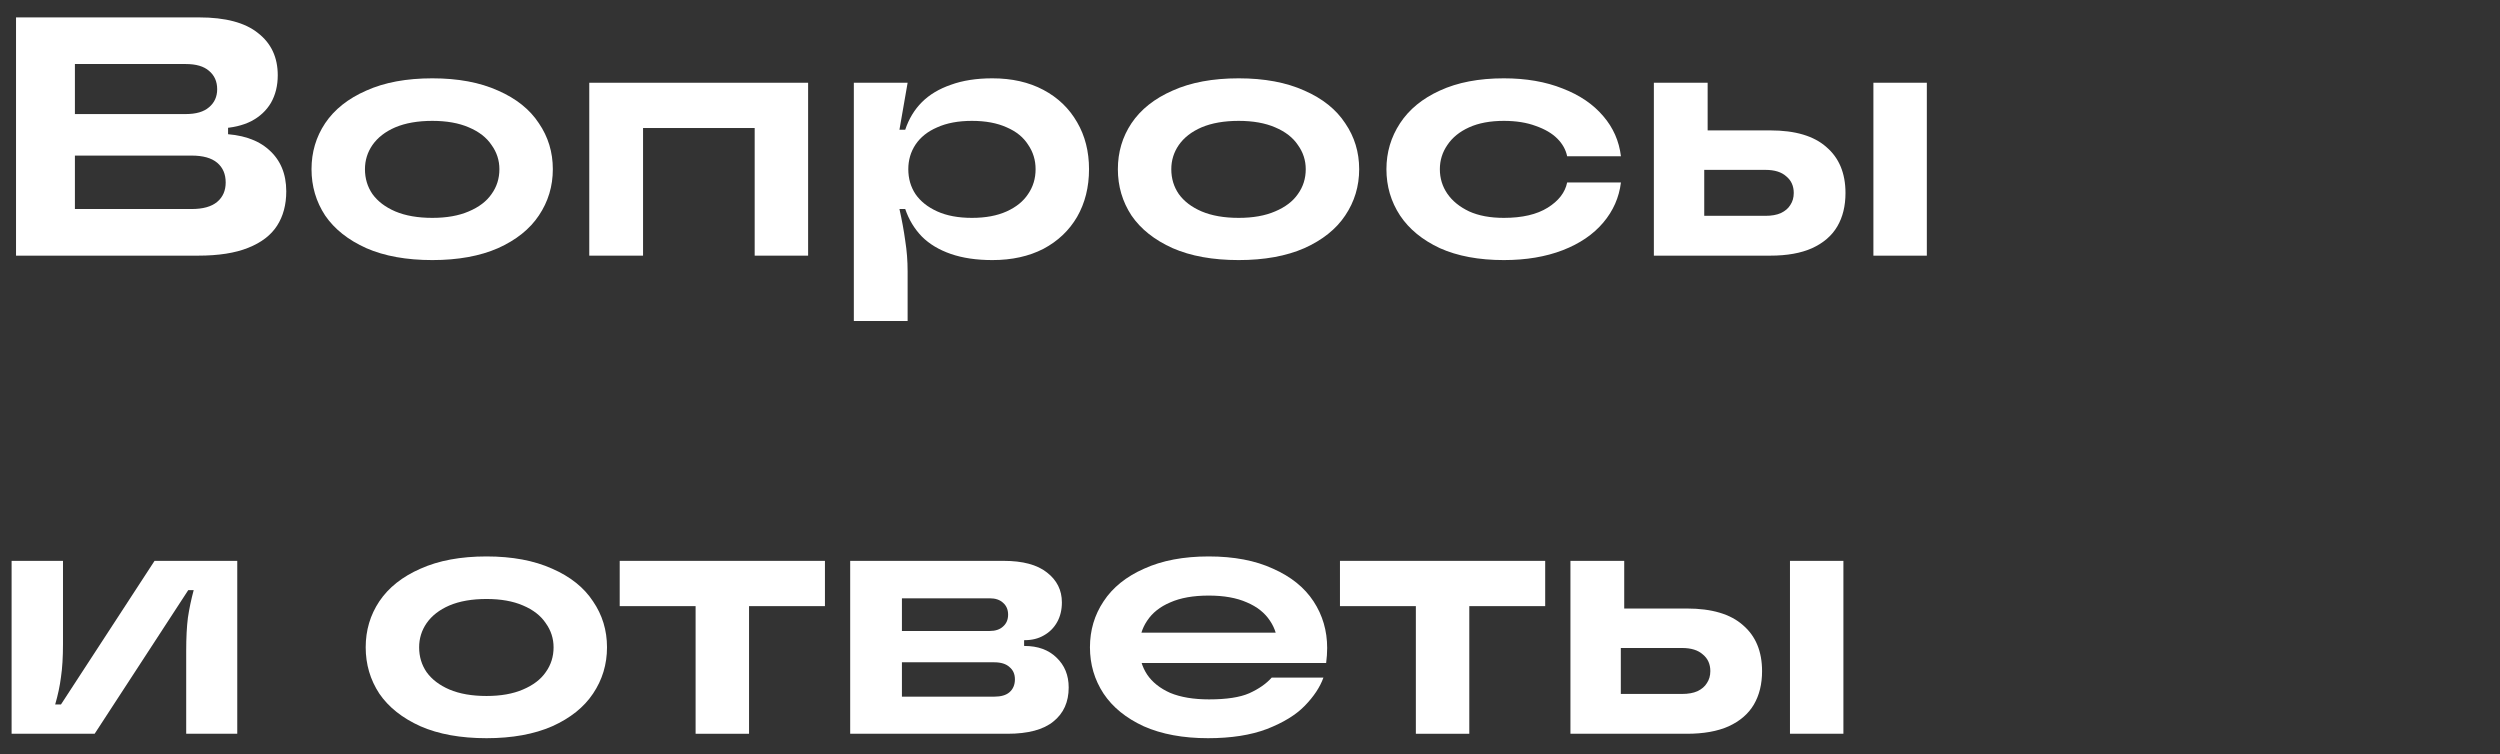
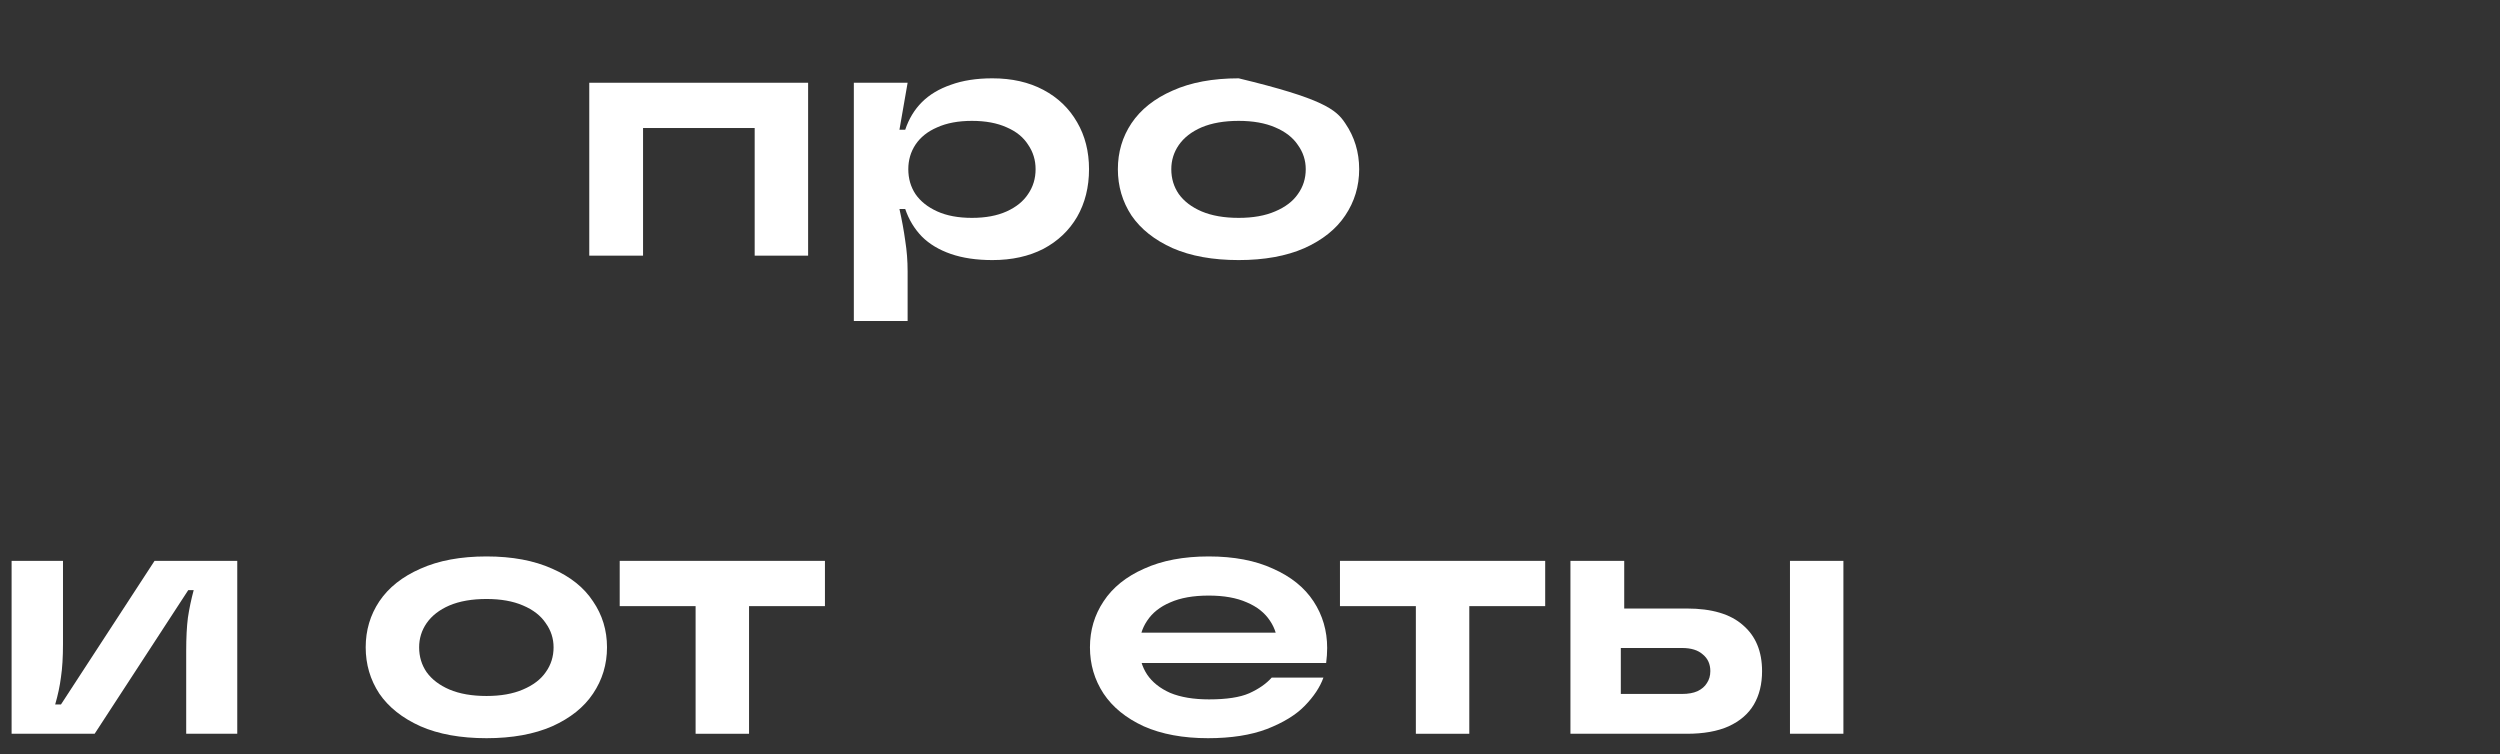
<svg xmlns="http://www.w3.org/2000/svg" width="431" height="130" viewBox="0 0 431 130" fill="none">
  <rect x="0" y="0" width="431" height="130" fill="#333333" stroke="none" />
-   <path d="M2.763 44.074V3H34.331C38.869 3 42.252 3.9 44.482 5.699C46.751 7.459 47.885 9.885 47.885 12.975C47.885 14.774 47.494 16.359 46.712 17.728C45.929 19.058 44.795 20.114 43.309 20.896C41.822 21.64 40.062 22.05 38.028 22.129L39.319 19.019V26.119L37.969 23.067C41.607 23.146 44.404 24.065 46.36 25.825C48.355 27.586 49.352 29.972 49.352 32.984C49.352 35.292 48.824 37.267 47.768 38.91C46.712 40.553 45.049 41.825 42.78 42.724C40.551 43.624 37.675 44.074 34.155 44.074H2.763ZM33.04 36.035C34.996 36.035 36.463 35.624 37.441 34.803C38.419 33.981 38.908 32.867 38.908 31.458C38.908 30.011 38.419 28.877 37.441 28.055C36.463 27.233 34.996 26.823 33.04 26.823H10.508V19.664H32.042C33.803 19.664 35.133 19.273 36.033 18.491C36.971 17.708 37.441 16.672 37.441 15.381C37.441 14.051 36.971 12.995 36.033 12.212C35.133 11.43 33.803 11.039 32.042 11.039H12.914V36.035H33.04Z" fill="white" />
-   <path d="M74.537 44.837C70.077 44.837 66.283 44.152 63.153 42.783C60.024 41.375 57.657 39.497 56.053 37.15C54.489 34.764 53.706 32.104 53.706 29.17C53.706 26.236 54.489 23.596 56.053 21.248C57.657 18.862 60.024 16.985 63.153 15.616C66.283 14.207 70.077 13.503 74.537 13.503C78.957 13.503 82.732 14.207 85.861 15.616C88.991 16.985 91.338 18.862 92.902 21.248C94.506 23.596 95.308 26.236 95.308 29.17C95.308 32.104 94.506 34.764 92.902 37.15C91.338 39.497 88.991 41.375 85.861 42.783C82.732 44.152 78.957 44.837 74.537 44.837ZM74.537 37.561C77.001 37.561 79.094 37.189 80.815 36.446C82.575 35.703 83.886 34.705 84.746 33.453C85.646 32.202 86.096 30.774 86.096 29.17C86.096 27.644 85.646 26.256 84.746 25.004C83.886 23.713 82.575 22.696 80.815 21.953C79.094 21.209 77.001 20.838 74.537 20.838C72.033 20.838 69.901 21.209 68.141 21.953C66.419 22.696 65.109 23.713 64.209 25.004C63.349 26.256 62.919 27.644 62.919 29.17C62.919 30.774 63.349 32.202 64.209 33.453C65.109 34.705 66.419 35.703 68.141 36.446C69.901 37.189 72.033 37.561 74.537 37.561Z" fill="white" />
  <path d="M101.59 44.074V14.266H139.319V44.074H130.107V22.07H110.861V44.074H101.59Z" fill="white" />
  <path d="M147.202 55.34V14.266H156.473L155.065 22.363H156.062C156.688 20.486 157.647 18.901 158.938 17.61C160.229 16.32 161.891 15.322 163.925 14.618C165.959 13.875 168.345 13.503 171.084 13.503C174.448 13.503 177.382 14.168 179.885 15.498C182.389 16.828 184.325 18.686 185.694 21.073C187.063 23.419 187.748 26.119 187.748 29.17C187.748 32.26 187.063 34.998 185.694 37.385C184.325 39.732 182.389 41.57 179.885 42.9C177.382 44.191 174.448 44.837 171.084 44.837C168.345 44.837 165.959 44.484 163.925 43.78C161.891 43.076 160.229 42.079 158.938 40.788C157.647 39.458 156.688 37.874 156.062 36.035H155.065C155.495 37.952 155.828 39.771 156.062 41.492C156.336 43.213 156.473 44.974 156.473 46.773V55.34H147.202ZM167.563 37.561C169.91 37.561 171.905 37.189 173.548 36.446C175.191 35.703 176.423 34.705 177.245 33.453C178.105 32.202 178.536 30.774 178.536 29.17C178.536 27.605 178.105 26.197 177.245 24.945C176.423 23.654 175.191 22.657 173.548 21.953C171.905 21.209 169.91 20.838 167.563 20.838C165.216 20.838 163.221 21.209 161.578 21.953C159.935 22.657 158.683 23.654 157.823 24.945C157.001 26.197 156.591 27.605 156.591 29.17C156.591 30.774 157.001 32.202 157.823 33.453C158.683 34.705 159.935 35.703 161.578 36.446C163.221 37.189 165.216 37.561 167.563 37.561Z" fill="white" />
-   <path d="M213.55 44.837C209.091 44.837 205.296 44.152 202.167 42.783C199.037 41.375 196.671 39.497 195.067 37.15C193.502 34.764 192.72 32.104 192.72 29.17C192.72 26.236 193.502 23.596 195.067 21.248C196.671 18.862 199.037 16.985 202.167 15.616C205.296 14.207 209.091 13.503 213.55 13.503C217.97 13.503 221.745 14.207 224.875 15.616C228.004 16.985 230.351 18.862 231.916 21.248C233.52 23.596 234.322 26.236 234.322 29.17C234.322 32.104 233.52 34.764 231.916 37.15C230.351 39.497 228.004 41.375 224.875 42.783C221.745 44.152 217.97 44.837 213.55 44.837ZM213.55 37.561C216.015 37.561 218.107 37.189 219.829 36.446C221.589 35.703 222.899 34.705 223.76 33.453C224.66 32.202 225.11 30.774 225.11 29.17C225.11 27.644 224.66 26.256 223.76 25.004C222.899 23.713 221.589 22.696 219.829 21.953C218.107 21.209 216.015 20.838 213.55 20.838C211.047 20.838 208.915 21.209 207.154 21.953C205.433 22.696 204.123 23.713 203.223 25.004C202.362 26.256 201.932 27.644 201.932 29.17C201.932 30.774 202.362 32.202 203.223 33.453C204.123 34.705 205.433 35.703 207.154 36.446C208.915 37.189 211.047 37.561 213.55 37.561Z" fill="white" />
-   <path d="M259.263 44.837C254.96 44.837 251.283 44.152 248.232 42.783C245.22 41.375 242.931 39.497 241.367 37.15C239.802 34.764 239.02 32.104 239.02 29.17C239.02 26.275 239.802 23.635 241.367 21.248C242.931 18.862 245.22 16.985 248.232 15.616C251.283 14.207 254.96 13.503 259.263 13.503C263.097 13.503 266.48 14.09 269.414 15.264C272.348 16.398 274.676 17.982 276.397 20.016C278.118 22.011 279.135 24.319 279.448 26.94H270.177C269.942 25.806 269.375 24.789 268.475 23.889C267.576 22.989 266.343 22.266 264.779 21.718C263.214 21.131 261.375 20.838 259.263 20.838C256.916 20.838 254.921 21.209 253.278 21.953C251.635 22.696 250.383 23.713 249.523 25.004C248.662 26.256 248.232 27.644 248.232 29.17C248.232 30.735 248.662 32.143 249.523 33.395C250.383 34.646 251.635 35.663 253.278 36.446C254.921 37.189 256.916 37.561 259.263 37.561C262.432 37.561 264.955 36.974 266.832 35.8C268.71 34.627 269.825 33.179 270.177 31.458H279.448C279.135 34.04 278.118 36.348 276.397 38.382C274.676 40.416 272.348 42.001 269.414 43.135C266.48 44.269 263.097 44.837 259.263 44.837Z" fill="white" />
-   <path d="M285.127 44.074V14.266H294.398V25.473L293.811 25.532V37.209H304.373C305.429 37.209 306.31 37.052 307.014 36.739C307.757 36.387 308.305 35.918 308.657 35.331C309.048 34.744 309.243 34.06 309.243 33.277C309.243 32.065 308.813 31.106 307.952 30.402C307.131 29.659 305.938 29.287 304.373 29.287H292.227V22.481H305.195C309.498 22.481 312.725 23.439 314.876 25.356C317.067 27.233 318.162 29.874 318.162 33.277C318.162 35.507 317.693 37.424 316.754 39.028C315.815 40.631 314.368 41.883 312.412 42.783C310.495 43.644 308.089 44.074 305.195 44.074H285.127ZM322.974 44.074V14.266H332.186V44.074H322.974Z" fill="white" />
+   <path d="M213.55 44.837C209.091 44.837 205.296 44.152 202.167 42.783C199.037 41.375 196.671 39.497 195.067 37.15C193.502 34.764 192.72 32.104 192.72 29.17C192.72 26.236 193.502 23.596 195.067 21.248C196.671 18.862 199.037 16.985 202.167 15.616C205.296 14.207 209.091 13.503 213.55 13.503C228.004 16.985 230.351 18.862 231.916 21.248C233.52 23.596 234.322 26.236 234.322 29.17C234.322 32.104 233.52 34.764 231.916 37.15C230.351 39.497 228.004 41.375 224.875 42.783C221.745 44.152 217.97 44.837 213.55 44.837ZM213.55 37.561C216.015 37.561 218.107 37.189 219.829 36.446C221.589 35.703 222.899 34.705 223.76 33.453C224.66 32.202 225.11 30.774 225.11 29.17C225.11 27.644 224.66 26.256 223.76 25.004C222.899 23.713 221.589 22.696 219.829 21.953C218.107 21.209 216.015 20.838 213.55 20.838C211.047 20.838 208.915 21.209 207.154 21.953C205.433 22.696 204.123 23.713 203.223 25.004C202.362 26.256 201.932 27.644 201.932 29.17C201.932 30.774 202.362 32.202 203.223 33.453C204.123 34.705 205.433 35.703 207.154 36.446C208.915 37.189 211.047 37.561 213.55 37.561Z" fill="white" />
  <path d="M2 126.501V96.693H10.86V111.01C10.86 113.279 10.743 115.196 10.508 116.76C10.313 118.286 9.98 119.851 9.511 121.455H10.508L26.644 96.693H40.903V126.501H32.101V112.242C32.101 109.934 32.199 108.018 32.395 106.492C32.629 104.927 32.962 103.343 33.392 101.739H32.453L16.317 126.501H2Z" fill="white" />
  <path d="M83.877 127.264C79.417 127.264 75.623 126.579 72.493 125.21C69.364 123.802 66.997 121.924 65.393 119.577C63.829 117.191 63.046 114.531 63.046 111.597C63.046 108.663 63.829 106.023 65.393 103.675C66.997 101.289 69.364 99.412 72.493 98.043C75.623 96.634 79.417 95.93 83.877 95.93C88.297 95.93 92.072 96.634 95.201 98.043C98.331 99.412 100.678 101.289 102.242 103.675C103.846 106.023 104.648 108.663 104.648 111.597C104.648 114.531 103.846 117.191 102.242 119.577C100.678 121.924 98.331 123.802 95.201 125.21C92.072 126.579 88.297 127.264 83.877 127.264ZM83.877 119.988C86.341 119.988 88.434 119.616 90.155 118.873C91.915 118.13 93.226 117.132 94.086 115.88C94.986 114.628 95.436 113.201 95.436 111.597C95.436 110.071 94.986 108.683 94.086 107.431C93.226 106.14 91.915 105.123 90.155 104.38C88.434 103.636 86.341 103.265 83.877 103.265C81.373 103.265 79.241 103.636 77.481 104.38C75.76 105.123 74.449 106.14 73.549 107.431C72.689 108.683 72.259 110.071 72.259 111.597C72.259 113.201 72.689 114.628 73.549 115.88C74.449 117.132 75.76 118.13 77.481 118.873C79.241 119.616 81.373 119.988 83.877 119.988Z" fill="white" />
  <path d="M119.922 126.501V104.497H106.837V96.693H142.219V104.497H129.134V126.501H119.922Z" fill="white" />
-   <path d="M146.572 126.501V96.693H173.035C176.321 96.693 178.805 97.358 180.487 98.688C182.208 100.018 183.069 101.739 183.069 103.852C183.069 105.142 182.795 106.277 182.247 107.255C181.7 108.233 180.937 108.996 179.959 109.543C179.02 110.091 177.925 110.365 176.673 110.365H175.265L176.556 109.25V112.77L175.265 111.362H176.614C178.922 111.362 180.761 112.027 182.13 113.357C183.538 114.687 184.242 116.408 184.242 118.521C184.242 121.024 183.362 122.98 181.602 124.388C179.881 125.797 177.24 126.501 173.681 126.501H146.572ZM171.392 120.105C172.566 120.105 173.446 119.851 174.033 119.342C174.659 118.795 174.972 118.051 174.972 117.112C174.972 116.213 174.659 115.509 174.033 115C173.446 114.452 172.566 114.179 171.392 114.179H154.552V108.78H170.629C171.607 108.78 172.37 108.526 172.918 108.018C173.505 107.509 173.798 106.824 173.798 105.964C173.798 105.103 173.505 104.419 172.918 103.91C172.37 103.402 171.607 103.147 170.629 103.147H155.491V120.105H171.392Z" fill="white" />
  <path d="M208.267 127.264C203.964 127.264 200.268 126.579 197.177 125.21C194.126 123.802 191.818 121.924 190.254 119.577C188.689 117.191 187.907 114.531 187.907 111.597C187.907 108.663 188.689 106.023 190.254 103.675C191.818 101.289 194.146 99.412 197.236 98.043C200.326 96.634 204.043 95.93 208.385 95.93C212.727 95.93 216.424 96.634 219.475 98.043C222.565 99.412 224.893 101.289 226.457 103.675C228.022 106.062 228.804 108.741 228.804 111.714C228.804 112.536 228.746 113.396 228.628 114.296H195.241V109.074H222.056L220.296 112.77V111.597C220.296 109.876 219.846 108.35 218.947 107.02C218.047 105.651 216.717 104.595 214.957 103.852C213.196 103.069 211.006 102.678 208.385 102.678C205.725 102.678 203.515 103.069 201.754 103.852C199.994 104.595 198.664 105.651 197.764 107.02C196.865 108.35 196.415 109.876 196.415 111.597C196.415 113.357 196.865 114.922 197.764 116.291C198.664 117.621 199.994 118.677 201.754 119.46C203.554 120.203 205.783 120.574 208.443 120.574C211.456 120.574 213.763 120.222 215.367 119.518C217.01 118.775 218.301 117.875 219.24 116.819H228.159C227.572 118.462 226.496 120.085 224.932 121.689C223.406 123.254 221.235 124.584 218.419 125.679C215.641 126.735 212.257 127.264 208.267 127.264Z" fill="white" />
  <path d="M244.094 126.501V104.497H231.009V96.693H266.391V104.497H253.306V126.501H244.094Z" fill="white" />
  <path d="M270.744 126.501V96.693H280.015V107.9L279.429 107.959V119.636H289.991C291.047 119.636 291.927 119.479 292.631 119.166C293.374 118.814 293.922 118.345 294.274 117.758C294.665 117.171 294.861 116.487 294.861 115.704C294.861 114.492 294.43 113.533 293.57 112.829C292.748 112.086 291.555 111.714 289.991 111.714H277.844V104.908H290.812C295.115 104.908 298.342 105.866 300.494 107.783C302.684 109.661 303.78 112.301 303.78 115.704C303.78 117.934 303.31 119.851 302.371 121.455C301.432 123.058 299.985 124.31 298.029 125.21C296.112 126.07 293.707 126.501 290.812 126.501H270.744ZM308.591 126.501V96.693H317.803V126.501H308.591Z" fill="white" />
</svg>